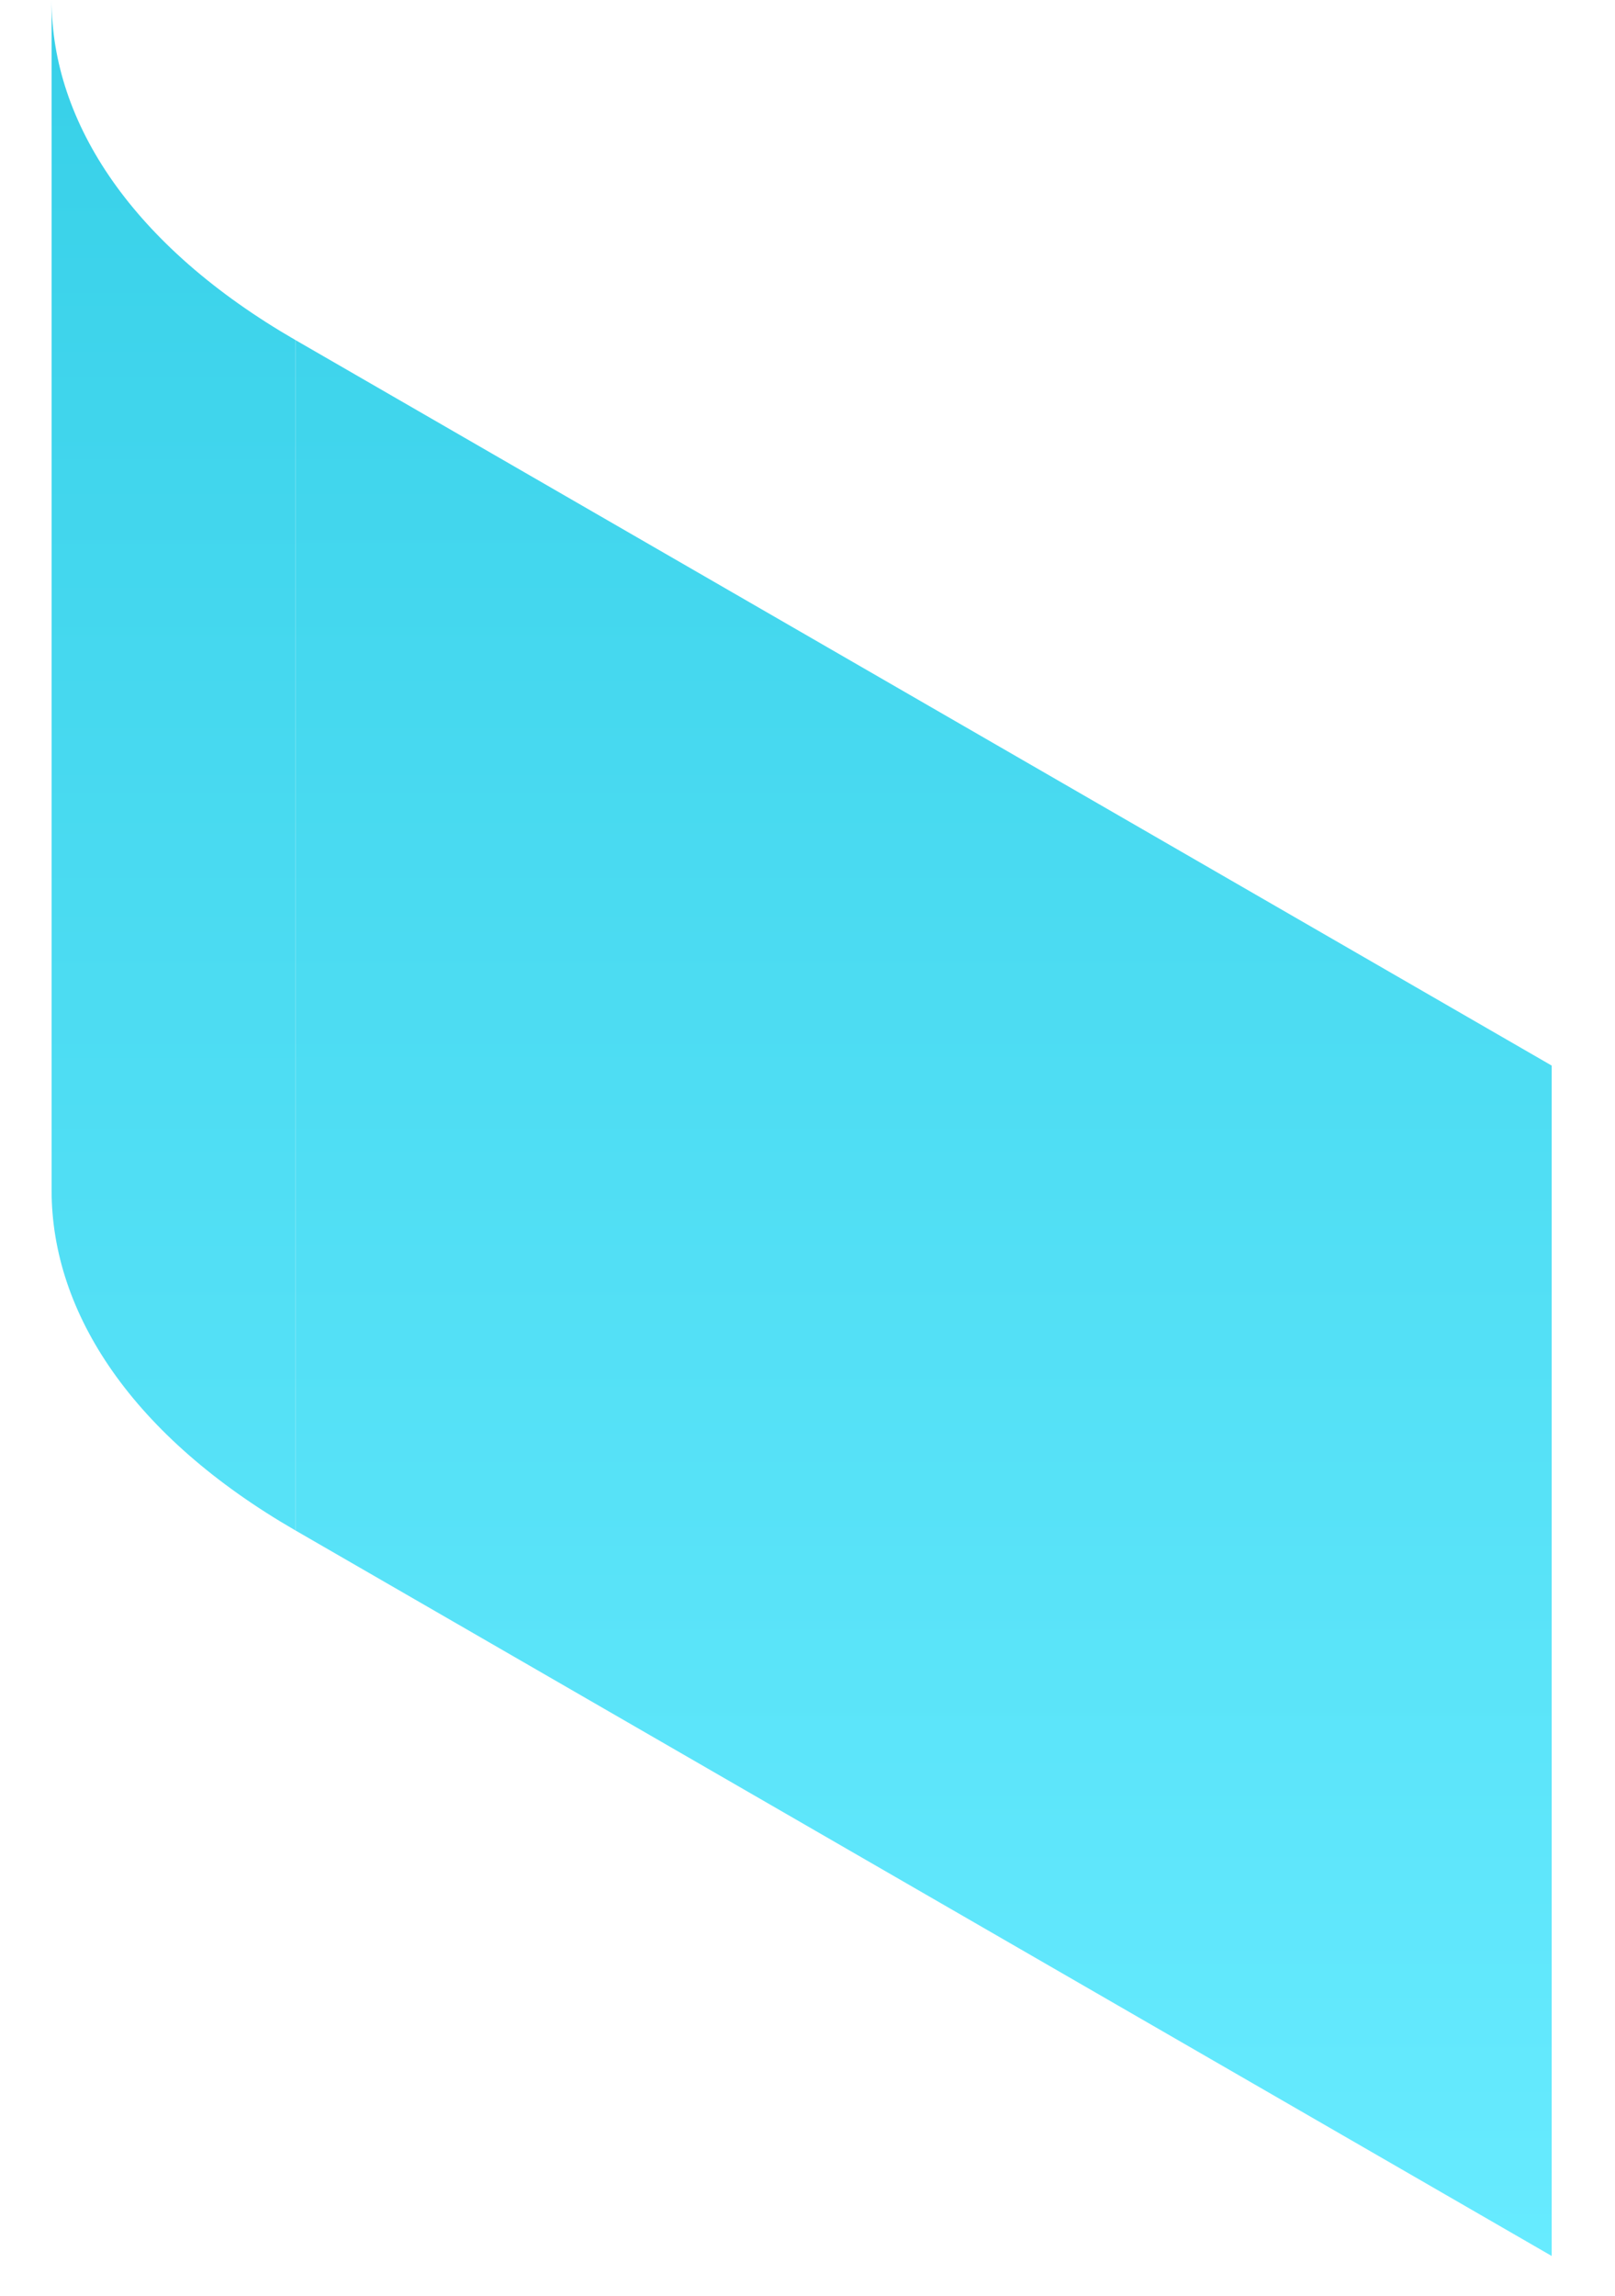
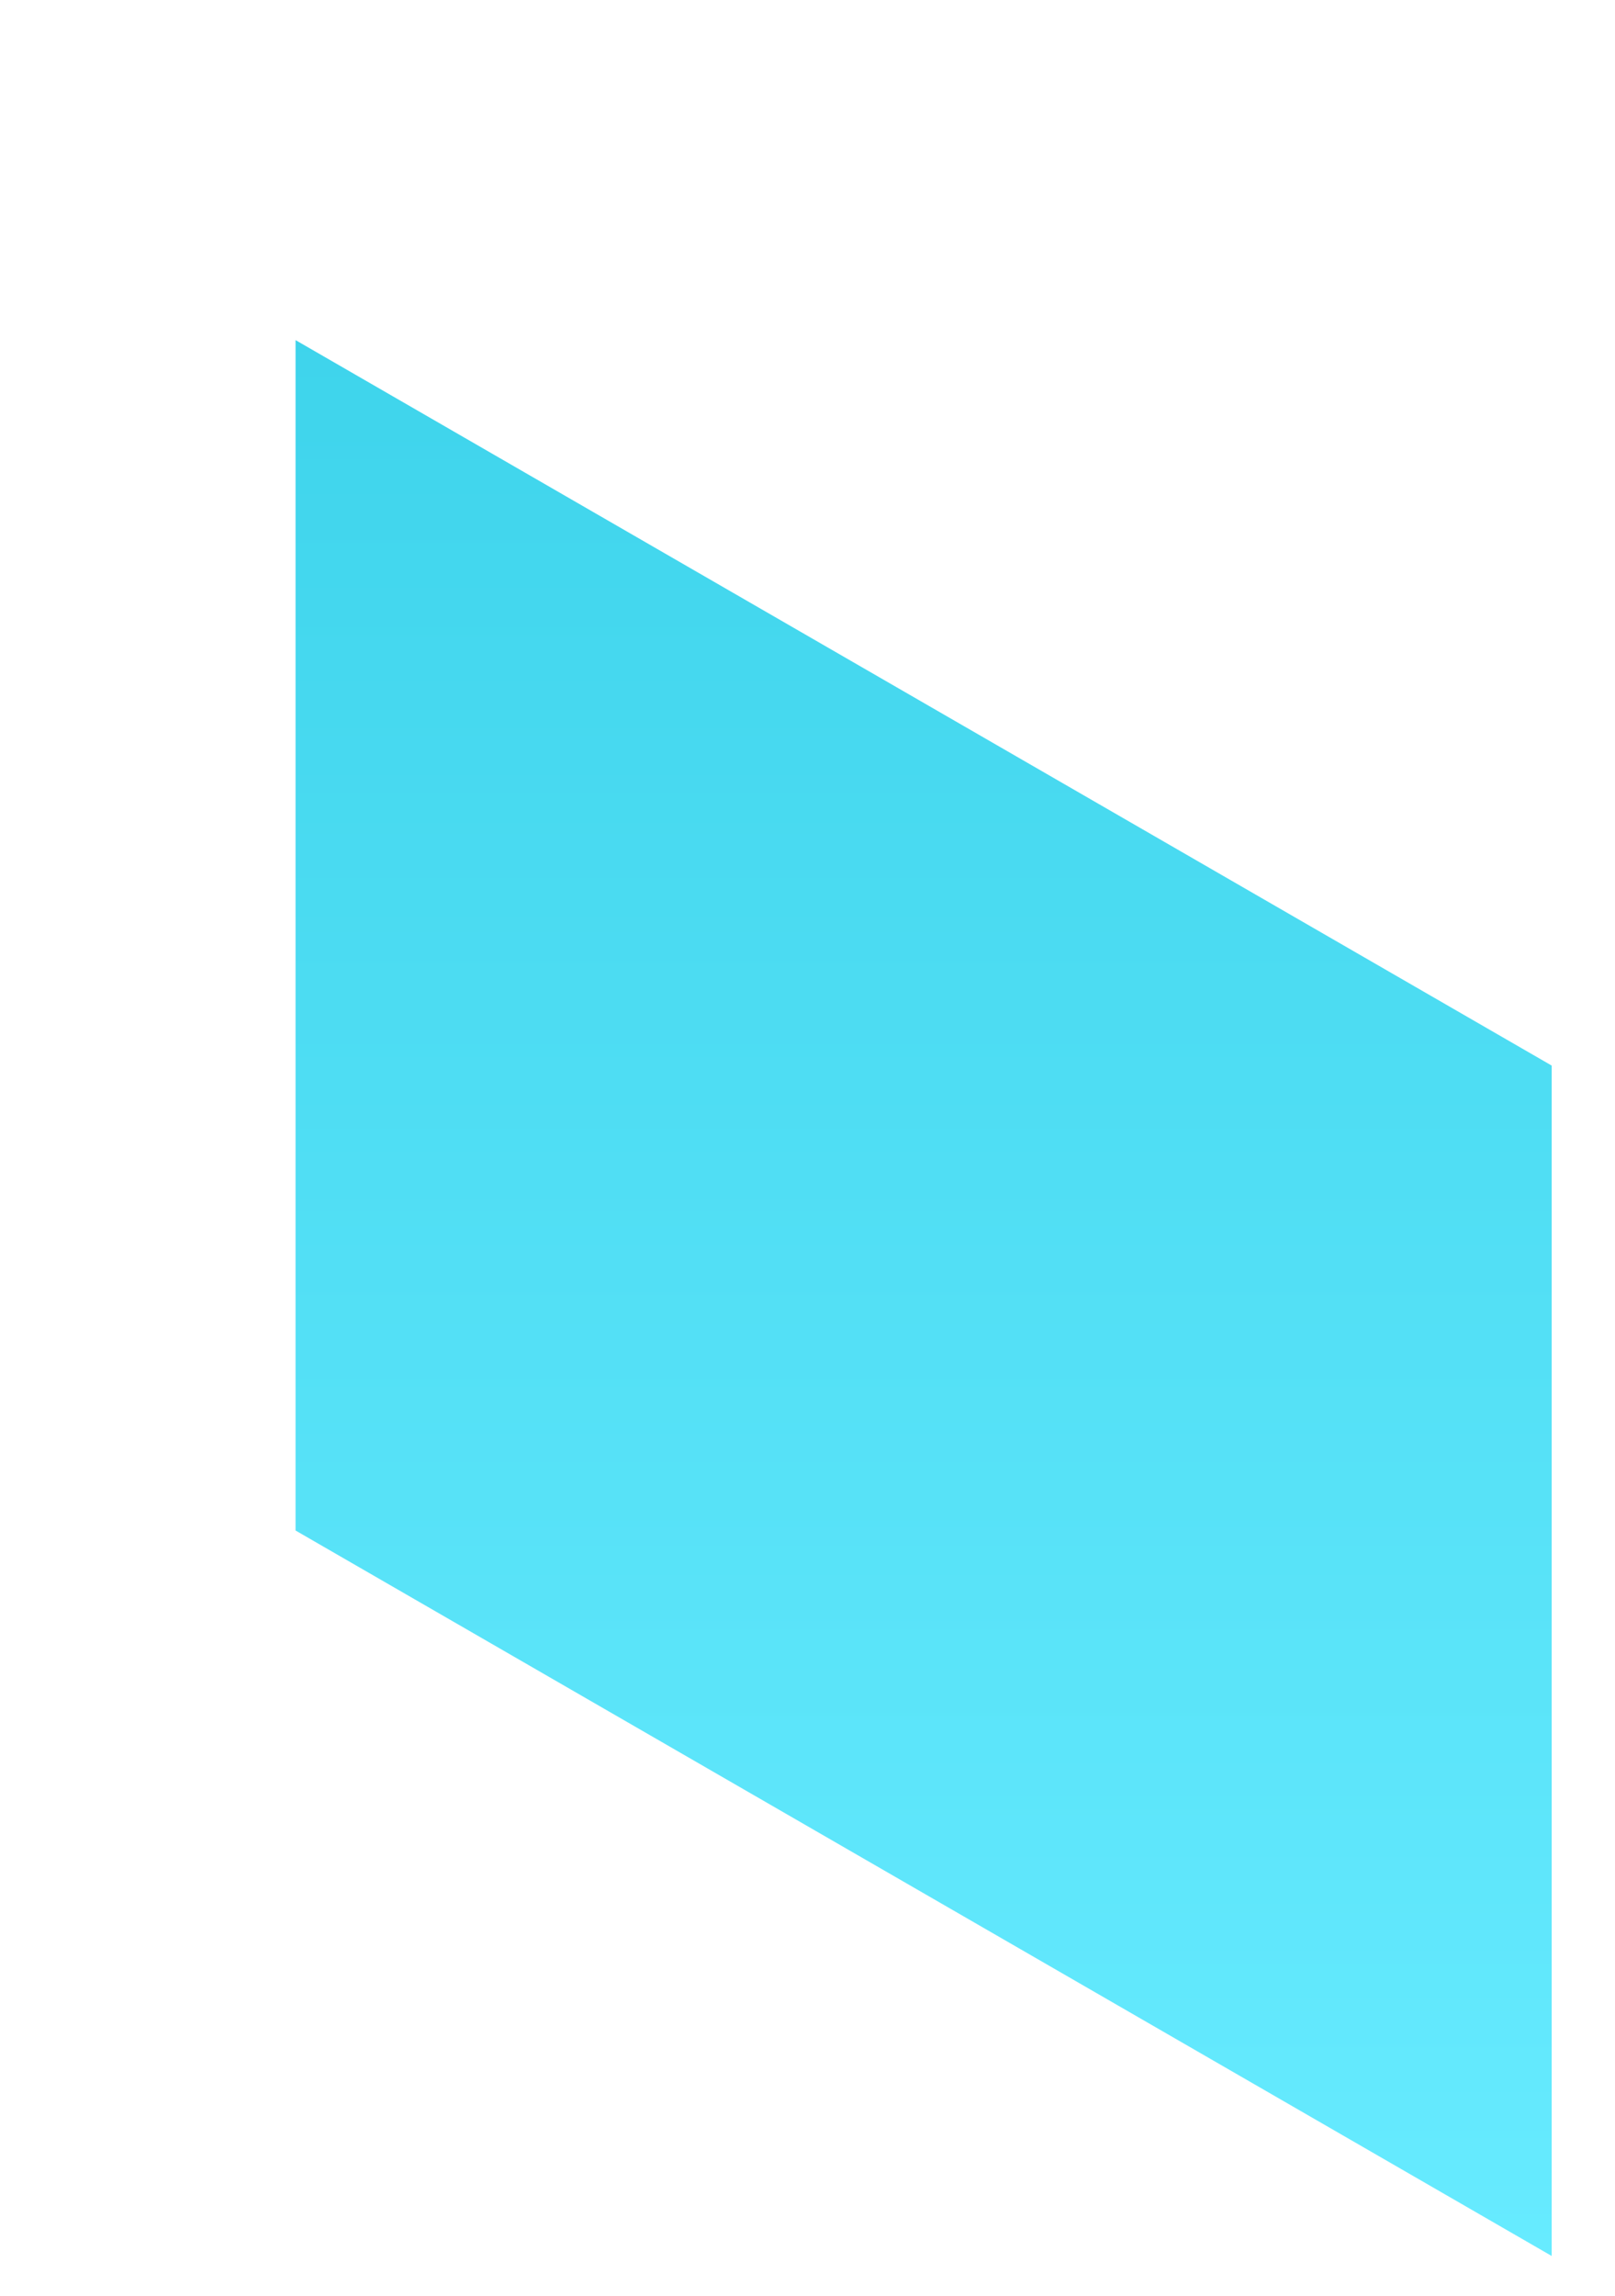
<svg xmlns="http://www.w3.org/2000/svg" width="19" height="27" viewBox="0 0 19 27" fill="none">
-   <path d="M0.607 0.001C0.608 1.448 1.564 2.896 3.477 4V18C1.564 16.896 0.608 15.448 0.607 14.001V0.001Z" fill="url(#paint0_linear_5_1827)" />
  <path d="M3.477 4L18.255 12.532V26.532L3.477 18V4Z" fill="url(#paint1_linear_5_1827)" />
  <defs>
    <linearGradient id="paint0_linear_5_1827" x1="9.431" y1="0.001" x2="9.431" y2="26.532" gradientUnits="userSpaceOnUse">
      <stop stop-color="#37D0E8" />
      <stop offset="1" stop-color="#67EBFF" />
    </linearGradient>
    <linearGradient id="paint1_linear_5_1827" x1="9.431" y1="0.001" x2="9.431" y2="26.532" gradientUnits="userSpaceOnUse">
      <stop stop-color="#37D0E8" />
      <stop offset="1" stop-color="#67EBFF" />
    </linearGradient>
  </defs>
</svg>